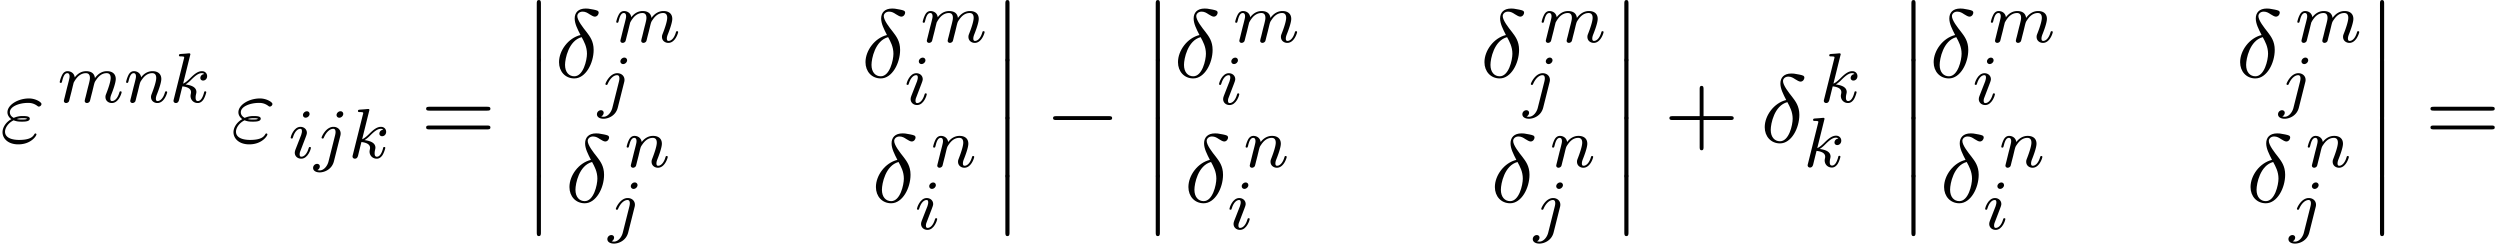
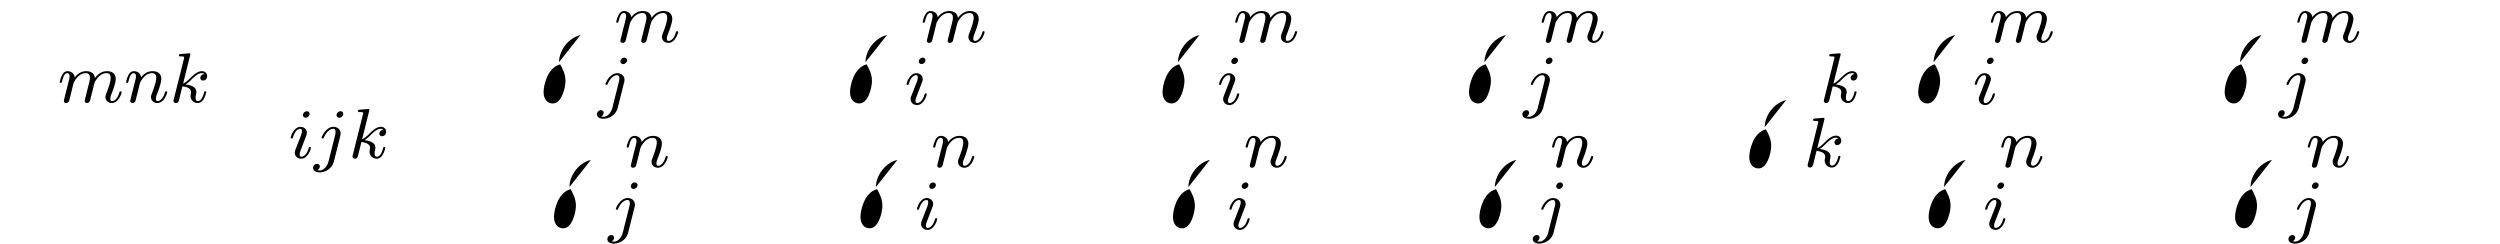
<svg xmlns="http://www.w3.org/2000/svg" xmlns:xlink="http://www.w3.org/1999/xlink" width="472" height="46" viewBox="1872.02 1483.98 282.142 27.497">
  <defs>
-     <path id="g1-0" d="M7.19-2.51c.185 0 .38 0 .38-.217s-.195-.218-.38-.218H1.286c-.185 0-.382 0-.382.218s.197.218.382.218z" />
-     <path id="g3-14" d="M2.88-4.767C1.516-4.44.458-3.022.458-1.702c0 1.047.698 1.833 1.724 1.833 1.276 0 2.182-1.713 2.182-3.218 0-.993-.437-1.538-.808-2.03-.392-.49-1.036-1.308-1.036-1.788 0-.24.218-.502.6-.502.327 0 .545.142.775.294.218.131.436.273.6.273.272 0 .436-.262.436-.436 0-.24-.175-.273-.567-.36-.568-.12-.72-.12-.895-.12-.85 0-1.244.469-1.244 1.123 0 .59.317 1.2.655 1.866m.13.24c.274.502.6 1.09.6 1.876 0 .72-.414 2.542-1.428 2.542-.6 0-1.047-.458-1.047-1.287 0-.688.403-2.739 1.876-3.131" />
-     <path id="g3-34" d="M1.538-2.476c.36.152.677.152.938.152.284 0 .884 0 .884-.338 0-.262-.382-.294-.796-.294a2.4 2.4 0 0 0-1.015.207c-.25-.131-.436-.338-.436-.633 0-.665 1.069-1.058 2.05-1.058.175 0 .568 0 1.004.305.12.088.142.11.218.11.142 0 .295-.142.295-.295 0-.207-.665-.622-1.407-.622-1.255 0-2.433.731-2.433 1.56 0 .47.393.742.436.775-.643.36-.992.97-.992 1.472C.284-.425.905.24 2.062.24c1.44 0 2.05-.96 2.05-1.124 0-.065-.054-.109-.12-.109-.054 0-.087.044-.108.077-.153.25-.415.654-1.724.654C1.495-.262.567-.425.567-1.2c0-.37.306-.95.971-1.276m.36-.142c.251-.087.48-.098.666-.098.272 0 .316.01.512.065-.163.076-.185.087-.6.087-.24 0-.37 0-.578-.054" />
-     <path id="g0-12" d="M1.582 6.37c0 .175 0 .405.229.405.24 0 .24-.219.24-.404V.175c0-.175 0-.404-.23-.404-.24 0-.24.218-.24.404z" />
-     <path id="g4-43" d="M4.462-2.51h3.043c.153 0 .36 0 .36-.217s-.207-.218-.36-.218H4.462V-6c0-.153 0-.36-.218-.36s-.219.207-.219.36v3.055H.971c-.153 0-.36 0-.36.218s.207.218.36.218h3.054V.545c0 .153 0 .36.219.36s.218-.207.218-.36z" />
-     <path id="g4-61" d="M7.495-3.567c.163 0 .37 0 .37-.218s-.207-.219-.36-.219H.971c-.153 0-.36 0-.36.219s.207.218.37.218zm.01 2.116c.153 0 .36 0 .36-.218s-.207-.218-.37-.218H.982c-.164 0-.371 0-.371.218s.207.218.36.218z" />
+     <path id="g3-14" d="M2.88-4.767C1.516-4.44.458-3.022.458-1.702m.13.24c.274.502.6 1.09.6 1.876 0 .72-.414 2.542-1.428 2.542-.6 0-1.047-.458-1.047-1.287 0-.688.403-2.739 1.876-3.131" />
    <path id="g2-105" d="M2.375-4.973c0-.176-.127-.303-.31-.303-.208 0-.44.191-.44.43 0 .176.128.303.312.303.207 0 .438-.191.438-.43M1.211-2.048l-.43 1.1c-.04.12-.08.215-.08.35 0 .39.303.678.726.678.773 0 1.1-1.116 1.1-1.22 0-.08-.064-.103-.12-.103-.096 0-.112.055-.136.135-.183.638-.51.965-.828.965-.096 0-.192-.04-.192-.256 0-.19.056-.334.16-.581q.118-.323.247-.646l.247-.645c.072-.184.167-.43.167-.566 0-.399-.319-.678-.725-.678-.773 0-1.108 1.116-1.108 1.22 0 .071.056.103.12.103.103 0 .111-.048.135-.127.223-.757.59-.973.829-.973.112 0 .191.04.191.263 0 .08-.008.192-.087.43z" />
    <path id="g2-106" d="M3.292-4.973a.304.304 0 0 0-.311-.303c-.24 0-.447.223-.447.43 0 .152.12.303.311.303.24 0 .447-.223.447-.43M1.626.399c-.12.486-.51 1.004-.996 1.004a1 1 0 0 1-.263-.04.46.46 0 0 0 .279-.407C.646.766.502.662.335.662a.46.46 0 0 0-.447.462c0 .303.295.502.75.502.486 0 1.362-.303 1.602-1.26l.717-2.853a1 1 0 0 0 .04-.279c0-.438-.35-.749-.813-.749-.845 0-1.34 1.116-1.34 1.22 0 .071.057.103.12.103.088 0 .096-.024.152-.143.239-.55.645-.957 1.044-.957.167 0 .263.112.263.375 0 .112-.024.223-.048.335z" />
    <path id="g2-107" d="M2.327-5.292a1 1 0 0 0 .032-.128c0-.04-.032-.111-.127-.111-.032 0-.28.024-.463.04l-.446.031c-.175.016-.255.024-.255.168 0 .111.112.111.207.111.383 0 .383.048.383.12 0 .024 0 .04-.04.183L.486-.343c-.032.12-.032.168-.032.176 0 .135.112.247.263.247.271 0 .335-.255.367-.367.08-.335.287-1.18.375-1.514.438.048.972.199.972.653 0 .04 0 .08-.016.16-.024.103-.04.215-.04.255 0 .47.35.813.813.813.335 0 .542-.247.646-.399.19-.295.318-.773.318-.82 0-.08-.063-.104-.12-.104-.095 0-.11.047-.143.19-.103.376-.31.91-.685.91-.207 0-.255-.176-.255-.391 0-.104.008-.2.048-.383.008-.031.04-.159.04-.247 0-.653-.821-.797-1.228-.852.295-.176.566-.447.662-.55.438-.43.797-.726 1.18-.726.103 0 .199.024.262.104-.43.056-.43.43-.43.438 0 .176.135.295.31.295.216 0 .455-.175.455-.502 0-.27-.191-.558-.59-.558-.462 0-.876.35-1.33.805-.463.454-.662.542-.79.598z" />
    <path id="g2-109" d="M1.594-1.307c.024-.12.104-.423.128-.542.023-.08.071-.271.087-.35.016-.04.28-.559.63-.822.27-.207.534-.27.757-.27.295 0 .454.175.454.541 0 .192-.048.375-.135.734-.056.207-.191.74-.24.956l-.119.478a3 3 0 0 0-.095.415c0 .183.151.247.255.247a.39.39 0 0 0 .318-.192c.024-.047.088-.318.128-.486l.183-.71c.024-.119.104-.422.128-.541.111-.43.111-.438.295-.701.263-.391.637-.742 1.171-.742.287 0 .455.168.455.542 0 .439-.335 1.355-.487 1.738-.08.207-.103.263-.103.414 0 .455.374.678.717.678.781 0 1.108-1.116 1.108-1.22 0-.08-.064-.103-.12-.103-.095 0-.111.055-.135.135-.191.662-.526.965-.829.965-.128 0-.191-.08-.191-.263s.063-.36.143-.558c.12-.303.47-1.22.47-1.666 0-.598-.414-.885-.988-.885-.55 0-1.004.287-1.363.781-.064-.637-.574-.78-.988-.78-.367 0-.853.127-1.291.7-.056-.478-.439-.7-.813-.7-.28 0-.478.167-.614.438a3 3 0 0 0-.27.78c0 .072.055.104.119.104.103 0 .111-.032.167-.239.096-.39.24-.86.574-.86.207 0 .255.199.255.374 0 .143-.04.295-.104.558-.016.064-.135.534-.167.645L.789-.518c-.032.12-.08.319-.08.35C.71.017.861.08.964.08a.39.39 0 0 0 .32-.192c.023-.047.087-.318.127-.486z" />
    <path id="g2-110" d="M1.594-1.307c.024-.12.104-.423.128-.542.111-.43.111-.438.294-.701.263-.391.638-.742 1.172-.742.287 0 .454.168.454.542 0 .439-.334 1.347-.486 1.738-.103.263-.103.31-.103.414 0 .455.374.678.717.678.78 0 1.108-1.116 1.108-1.22 0-.08-.064-.103-.12-.103-.095 0-.111.055-.135.135-.192.654-.526.965-.83.965-.127 0-.19-.08-.19-.263s.063-.36.143-.558c.12-.303.47-1.22.47-1.666 0-.598-.414-.885-.988-.885-.646 0-1.06.39-1.291.694-.056-.439-.407-.694-.813-.694-.287 0-.486.183-.614.43a3.2 3.2 0 0 0-.27.79c0 .071.055.103.119.103.103 0 .111-.032.167-.239.096-.39.24-.86.574-.86.207 0 .255.199.255.374 0 .143-.04.295-.104.558-.016.064-.135.534-.167.645L.789-.518c-.032.12-.08.319-.08.35C.71.017.861.08.964.08a.39.39 0 0 0 .32-.192c.023-.047.087-.318.127-.486z" />
  </defs>
  <g id="page1">
    <use xlink:href="#g3-34" x="1872.02" y="1500.033" />
    <use xlink:href="#g2-109" x="1878.518" y="1495.528" />
    <use xlink:href="#g2-110" x="1886.009" y="1495.528" />
    <use xlink:href="#g2-107" x="1891.147" y="1495.528" />
    <use xlink:href="#g3-34" x="1898.085" y="1500.033" />
    <use xlink:href="#g2-105" x="1904.583" y="1501.81" />
    <use xlink:href="#g2-106" x="1907.467" y="1501.81" />
    <use xlink:href="#g2-107" x="1911.351" y="1501.81" />
    <use xlink:href="#g4-61" x="1919.501" y="1500.033" />
    <use xlink:href="#g0-12" x="1931.016" y="1484.214" />
    <use xlink:href="#g0-12" x="1931.016" y="1490.76" />
    <use xlink:href="#g0-12" x="1931.016" y="1497.305" />
    <use xlink:href="#g0-12" x="1931.016" y="1503.851" />
    <use xlink:href="#g3-14" x="1934.652" y="1492.7" />
    <use xlink:href="#g2-109" x="1941.325" y="1488.741" />
    <use xlink:href="#g2-106" x="1939.501" y="1495.756" />
    <use xlink:href="#g3-14" x="1969.239" y="1492.7" />
    <use xlink:href="#g2-109" x="1975.911" y="1488.741" />
    <use xlink:href="#g2-105" x="1974.087" y="1495.756" />
    <use xlink:href="#g3-14" x="1935.828" y="1506.79" />
    <use xlink:href="#g2-110" x="1942.501" y="1502.831" />
    <use xlink:href="#g2-106" x="1940.677" y="1509.845" />
    <use xlink:href="#g3-14" x="1970.415" y="1506.79" />
    <use xlink:href="#g2-110" x="1977.088" y="1502.831" />
    <use xlink:href="#g2-105" x="1975.263" y="1509.845" />
    <use xlink:href="#g0-12" x="1983.9" y="1484.214" />
    <use xlink:href="#g0-12" x="1983.9" y="1490.76" />
    <use xlink:href="#g0-12" x="1983.9" y="1497.305" />
    <use xlink:href="#g0-12" x="1983.9" y="1503.851" />
    <use xlink:href="#g1-0" x="1989.961" y="1500.033" />
    <use xlink:href="#g0-12" x="2000.87" y="1484.214" />
    <use xlink:href="#g0-12" x="2000.87" y="1490.76" />
    <use xlink:href="#g0-12" x="2000.87" y="1497.305" />
    <use xlink:href="#g0-12" x="2000.87" y="1503.851" />
    <use xlink:href="#g3-14" x="2004.506" y="1492.7" />
    <use xlink:href="#g2-109" x="2011.179" y="1488.741" />
    <use xlink:href="#g2-105" x="2009.355" y="1495.756" />
    <use xlink:href="#g3-14" x="2039.093" y="1492.7" />
    <use xlink:href="#g2-109" x="2045.766" y="1488.741" />
    <use xlink:href="#g2-106" x="2043.941" y="1495.756" />
    <use xlink:href="#g3-14" x="2005.682" y="1506.79" />
    <use xlink:href="#g2-110" x="2012.355" y="1502.831" />
    <use xlink:href="#g2-105" x="2010.531" y="1509.845" />
    <use xlink:href="#g3-14" x="2040.269" y="1506.79" />
    <use xlink:href="#g2-110" x="2046.942" y="1502.831" />
    <use xlink:href="#g2-106" x="2045.117" y="1509.845" />
    <use xlink:href="#g0-12" x="2053.754" y="1484.214" />
    <use xlink:href="#g0-12" x="2053.754" y="1490.76" />
    <use xlink:href="#g0-12" x="2053.754" y="1497.305" />
    <use xlink:href="#g0-12" x="2053.754" y="1503.851" />
    <use xlink:href="#g4-43" x="2059.815" y="1500.033" />
    <use xlink:href="#g3-14" x="2070.724" y="1500.033" />
    <use xlink:href="#g2-107" x="2077.397" y="1495.528" />
    <use xlink:href="#g2-107" x="2075.572" y="1502.809" />
    <use xlink:href="#g0-12" x="2086.153" y="1484.214" />
    <use xlink:href="#g0-12" x="2086.153" y="1490.76" />
    <use xlink:href="#g0-12" x="2086.153" y="1497.305" />
    <use xlink:href="#g0-12" x="2086.153" y="1503.851" />
    <use xlink:href="#g3-14" x="2089.789" y="1492.7" />
    <use xlink:href="#g2-109" x="2096.462" y="1488.741" />
    <use xlink:href="#g2-105" x="2094.637" y="1495.756" />
    <use xlink:href="#g3-14" x="2124.376" y="1492.7" />
    <use xlink:href="#g2-109" x="2131.048" y="1488.741" />
    <use xlink:href="#g2-106" x="2129.224" y="1495.756" />
    <use xlink:href="#g3-14" x="2090.965" y="1506.79" />
    <use xlink:href="#g2-110" x="2097.638" y="1502.831" />
    <use xlink:href="#g2-105" x="2095.814" y="1509.845" />
    <use xlink:href="#g3-14" x="2125.552" y="1506.79" />
    <use xlink:href="#g2-110" x="2132.225" y="1502.831" />
    <use xlink:href="#g2-106" x="2130.4" y="1509.845" />
    <use xlink:href="#g0-12" x="2139.037" y="1484.214" />
    <use xlink:href="#g0-12" x="2139.037" y="1490.76" />
    <use xlink:href="#g0-12" x="2139.037" y="1497.305" />
    <use xlink:href="#g0-12" x="2139.037" y="1503.851" />
    <use xlink:href="#g4-61" x="2145.704" y="1500.033" />
  </g>
  <script type="text/ecmascript">if(window.parent.postMessage)window.parent.postMessage("14.3587|354|34.5|"+window.location,"*");</script>
</svg>